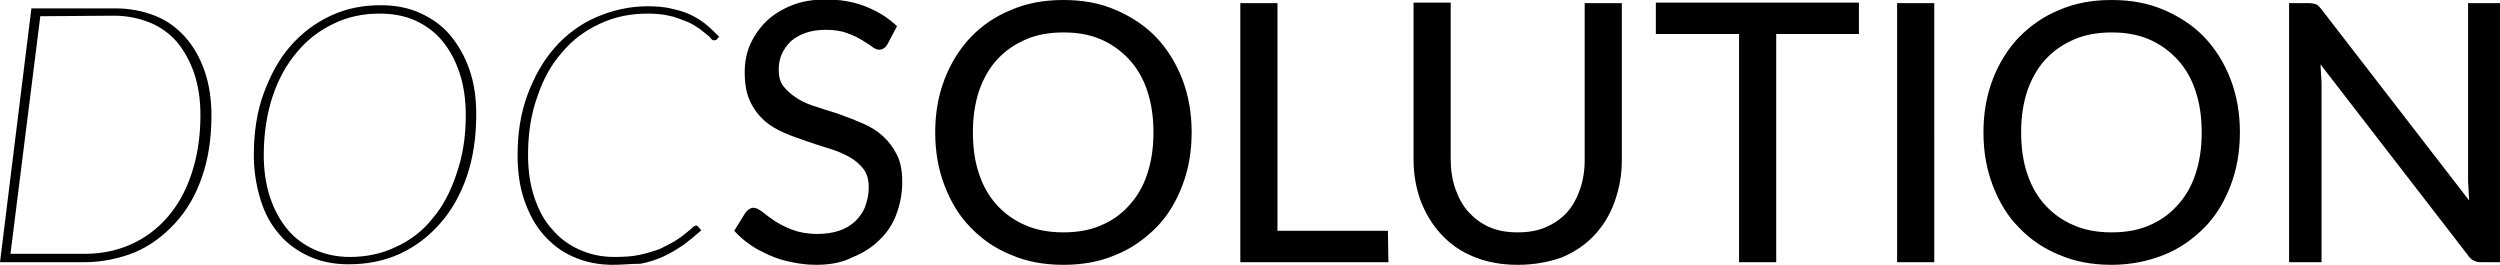
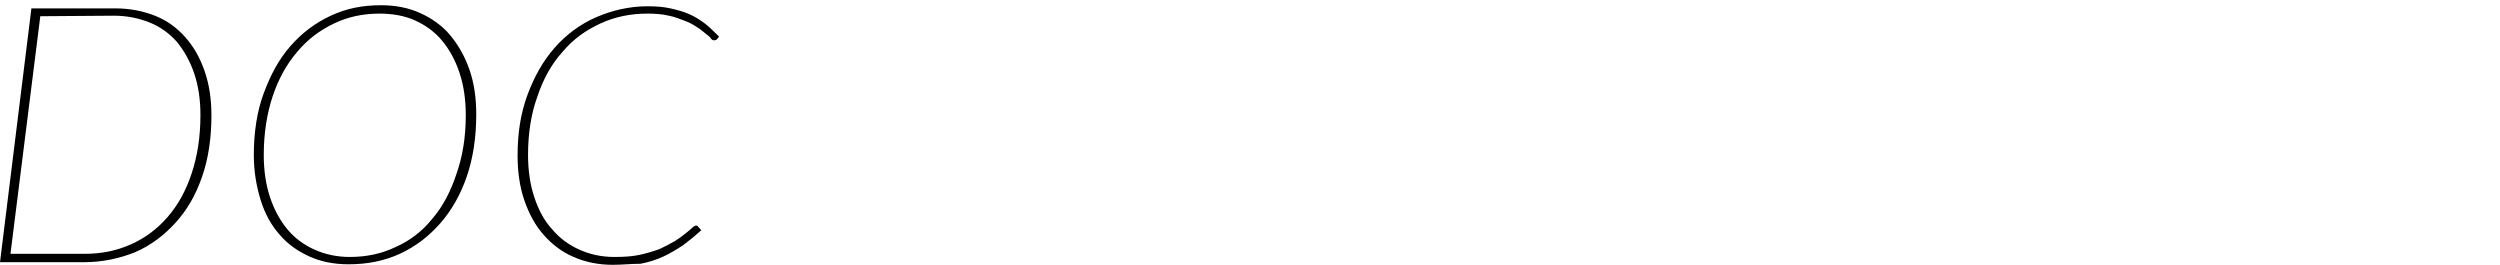
<svg xmlns="http://www.w3.org/2000/svg" version="1.1" x="0px" y="0px" width="477.7px" height="50.6px" viewBox="0 0 477.7 50.6" style="enable-background:new 0 0 477.7 50.6;" xml:space="preserve">
  <defs>
</defs>
  <g>
    <g>
      <path d="M117.1,50.6c-2.7,0-5.2-0.5-7.5-1.5s-4.1-2.4-5.7-4.2c-1.6-1.8-2.8-4-3.7-6.6s-1.3-5.5-1.3-8.6c0-4.3,0.6-8.1,1.9-11.6    c1.3-3.5,3-6.5,5.2-9c2.2-2.5,4.9-4.5,7.9-5.8s6.3-2.1,9.8-2.1c1.6,0,3.1,0.1,4.4,0.4s2.5,0.6,3.6,1.1c1.1,0.5,2.1,1.1,3,1.8    s1.8,1.6,2.7,2.5L137,7.5c-0.2,0.2-0.4,0.2-0.6,0.2c-0.2,0-0.4-0.1-0.6-0.4s-0.6-0.6-1-0.9s-0.9-0.8-1.6-1.2    c-0.6-0.4-1.4-0.9-2.3-1.2S129,3.2,127.8,3c-1.2-0.3-2.6-0.4-4.1-0.4c-3.2,0-6.2,0.6-9,1.9c-2.8,1.3-5.2,3-7.2,5.4    c-2.1,2.3-3.7,5.2-4.8,8.5c-1.2,3.3-1.8,7-1.8,11.2c0,3,0.4,5.7,1.2,8.1c0.8,2.4,1.9,4.5,3.4,6.1c1.4,1.7,3.2,3,5.2,3.9    c2,0.9,4.2,1.4,6.7,1.4c1.8,0,3.4-0.1,4.8-0.4c1.4-0.3,2.7-0.7,3.8-1.1c1.1-0.5,2-1,2.9-1.5c0.8-0.5,1.5-1,2.1-1.5s1-0.8,1.3-1.1    c0.3-0.3,0.6-0.4,0.7-0.4c0.1,0,0.2,0,0.3,0.1l0.7,0.8c-1.1,1-2.2,1.9-3.4,2.8c-1.2,0.8-2.5,1.6-3.8,2.2s-2.8,1.1-4.4,1.4    C120.6,50.4,118.9,50.6,117.1,50.6 M66.6,50.5c-2.8,0-5.3-0.5-7.5-1.5s-4.2-2.4-5.7-4.2c-1.6-1.8-2.8-4-3.6-6.6s-1.3-5.4-1.3-8.6    c0-4.3,0.6-8.3,1.9-11.8s2.9-6.5,5.1-9c2.2-2.5,4.7-4.4,7.7-5.8c3-1.4,6.1-2,9.6-2c2.8,0,5.3,0.5,7.5,1.5c2.2,1,4.2,2.4,5.7,4.2    s2.8,4,3.7,6.6s1.3,5.4,1.3,8.6c0,4.3-0.6,8.3-1.8,11.8c-1.2,3.5-2.9,6.5-5.1,9c-2.2,2.5-4.7,4.4-7.7,5.8    C73.3,49.9,70.1,50.5,66.6,50.5 M72.5,2.6c-3.1,0-6,0.6-8.7,1.9c-2.7,1.3-5,3-7,5.4c-2,2.3-3.6,5.2-4.7,8.5    c-1.1,3.3-1.7,7.1-1.7,11.2c0,3,0.4,5.7,1.2,8.1s1.9,4.4,3.3,6.1c1.4,1.7,3.2,3,5.2,3.9c2,0.9,4.3,1.4,6.7,1.4    c3.2,0,6.1-0.6,8.8-1.9c2.7-1.2,5.1-3,7-5.4c2-2.3,3.5-5.2,4.6-8.5C88.4,29.9,89,26.2,89,22c0-3-0.4-5.7-1.2-8.1s-1.9-4.4-3.3-6.1    s-3.2-3-5.2-3.9C77.3,3,75,2.6,72.5,2.6 M16.1,50.1H0L6,1.6H22c2.8,0,5.3,0.5,7.6,1.4c2.3,0.9,4.2,2.3,5.8,4.1    c1.6,1.8,2.8,3.9,3.7,6.5s1.3,5.4,1.3,8.5c0,4.3-0.6,8.3-1.8,11.7c-1.2,3.5-2.9,6.4-5.1,8.8c-2.2,2.4-4.7,4.3-7.7,5.6    C22.8,49.4,19.5,50.1,16.1,50.1 M7.7,3.1L2,48.5h14.2c3.2,0,6.1-0.6,8.8-1.8c2.7-1.2,5-2.9,7-5.2s3.5-5,4.6-8.3    c1.1-3.3,1.7-7,1.7-11.2c0-3-0.4-5.6-1.2-8c-0.8-2.3-1.9-4.3-3.3-6c-1.4-1.6-3.2-2.9-5.2-3.7s-4.3-1.3-6.8-1.3L7.7,3.1" />
-       <path d="M290,50.6c-3.1,0-5.8-0.5-8.3-1.5s-4.5-2.4-6.2-4.2c-1.7-1.8-3-3.9-4-6.4c-0.9-2.5-1.4-5.1-1.4-8v-30h7.1v30    c0,2,0.3,3.9,0.9,5.6c0.6,1.7,1.4,3.2,2.5,4.4s2.4,2.2,4,2.9c1.6,0.7,3.4,1,5.4,1s3.8-0.3,5.4-1c1.6-0.7,2.9-1.6,4-2.8    c1.1-1.2,1.9-2.7,2.5-4.4c0.6-1.7,0.9-3.6,0.9-5.6v-30h7.1v30c0,2.9-0.5,5.5-1.4,8c-0.9,2.5-2.2,4.6-3.9,6.4s-3.8,3.2-6.2,4.2    C295.8,50.1,293.1,50.6,290,50.6 M155.9,50.6c-1.6,0-3.1-0.2-4.6-0.5c-1.5-0.3-2.9-0.7-4.2-1.3c-1.3-0.6-2.6-1.2-3.7-2    c-1.2-0.8-2.2-1.7-3.1-2.7l2.1-3.4c0.2-0.3,0.4-0.5,0.7-0.7c0.3-0.2,0.6-0.3,0.9-0.3c0.5,0,1,0.3,1.7,0.8c0.6,0.5,1.4,1.1,2.3,1.7    c0.9,0.6,2.1,1.2,3.4,1.7c1.3,0.5,2.9,0.8,4.8,0.8c1.5,0,2.9-0.2,4.1-0.6s2.2-1,3.1-1.8c0.8-0.8,1.5-1.7,1.9-2.8s0.7-2.3,0.7-3.6    c0-1.5-0.3-2.7-1-3.6c-0.7-0.9-1.6-1.7-2.7-2.3s-2.4-1.2-3.8-1.6s-2.8-0.9-4.3-1.4c-1.5-0.5-2.9-1-4.3-1.6S147.1,24,146,23    c-1.1-1-2-2.2-2.7-3.7c-0.7-1.5-1-3.3-1-5.6c0-1.7,0.3-3.5,1-5.1s1.7-3.1,3-4.4c1.3-1.3,2.9-2.3,4.8-3.1c1.9-0.8,4.1-1.2,6.6-1.2    c2.8,0,5.3,0.4,7.6,1.3s4.3,2.1,6.1,3.8l-1.8,3.4c-0.2,0.4-0.4,0.6-0.7,0.8c-0.2,0.2-0.6,0.3-0.9,0.3c-0.4,0-0.9-0.2-1.4-0.6    s-1.2-0.8-2-1.3c-0.8-0.5-1.7-0.9-2.8-1.3c-1.1-0.4-2.4-0.6-4-0.6c-1.5,0-2.8,0.2-3.9,0.6c-1.1,0.4-2,0.9-2.8,1.6    c-0.7,0.7-1.3,1.5-1.7,2.4c-0.4,0.9-0.6,1.9-0.6,3c0,1.4,0.3,2.5,1,3.3c0.7,0.9,1.6,1.6,2.7,2.3s2.4,1.2,3.8,1.6    c1.4,0.5,2.9,0.9,4.3,1.4s2.9,1.1,4.3,1.7s2.7,1.4,3.8,2.4c1.1,1,2,2.2,2.7,3.6c0.7,1.4,1,3.1,1,5.2c0,2.2-0.4,4.2-1.1,6.1    c-0.7,1.9-1.8,3.6-3.3,5c-1.4,1.4-3.2,2.5-5.2,3.3C160.9,50.2,158.5,50.6,155.9,50.6 M403.5,50.6c-3.7,0-7-0.6-10-1.9    c-3-1.2-5.6-3-7.7-5.2c-2.2-2.2-3.8-4.9-5-8c-1.2-3.1-1.8-6.5-1.8-10.2c0-3.7,0.6-7.1,1.8-10.2c1.2-3.1,2.9-5.8,5-8    c2.2-2.2,4.7-4,7.7-5.2c3-1.3,6.3-1.9,10-1.9s7,0.6,10,1.9c3,1.3,5.6,3,7.7,5.2s3.8,4.9,5,8c1.2,3.1,1.8,6.5,1.8,10.2    c0,3.7-0.6,7.1-1.8,10.2c-1.2,3.1-2.8,5.8-5,8s-4.7,4-7.7,5.2S407.1,50.6,403.5,50.6 M403.5,6.2c-2.6,0-5,0.4-7.1,1.3    c-2.1,0.9-3.9,2.1-5.5,3.8c-1.5,1.6-2.7,3.7-3.5,6c-0.8,2.4-1.2,5-1.2,8c0,3,0.4,5.7,1.2,8c0.8,2.4,2,4.4,3.5,6    c1.5,1.6,3.3,2.9,5.5,3.8c2.1,0.9,4.5,1.3,7.1,1.3s5-0.4,7.1-1.3s3.9-2.1,5.4-3.8c1.5-1.6,2.7-3.6,3.5-6s1.2-5,1.2-8    c0-3-0.4-5.6-1.2-8c-0.8-2.4-2-4.4-3.5-6c-1.5-1.6-3.3-2.9-5.4-3.8C408.5,6.6,406.1,6.2,403.5,6.2 M203.2,50.6    c-3.7,0-7-0.6-10-1.9c-3-1.2-5.6-3-7.7-5.2c-2.2-2.2-3.8-4.9-5-8s-1.8-6.5-1.8-10.2c0-3.7,0.6-7.1,1.8-10.2c1.2-3.1,2.9-5.8,5-8    s4.7-4,7.7-5.2c3-1.3,6.3-1.9,10-1.9s7,0.6,10,1.9c3,1.3,5.6,3,7.7,5.2s3.8,4.9,5,8c1.2,3.1,1.8,6.5,1.8,10.2    c0,3.7-0.6,7.1-1.8,10.2c-1.2,3.1-2.8,5.8-5,8s-4.7,4-7.7,5.2C210.2,50,206.9,50.6,203.2,50.6 M203.2,6.2c-2.6,0-5,0.4-7.1,1.3    c-2.1,0.9-3.9,2.1-5.5,3.8c-1.5,1.6-2.7,3.7-3.5,6c-0.8,2.4-1.2,5-1.2,8c0,3,0.4,5.7,1.2,8c0.8,2.4,2,4.4,3.5,6    c1.5,1.6,3.3,2.9,5.5,3.8c2.1,0.9,4.5,1.3,7.1,1.3s5-0.4,7.1-1.3s3.9-2.1,5.4-3.8c1.5-1.6,2.7-3.6,3.5-6s1.2-5,1.2-8    c0-3-0.4-5.6-1.2-8c-0.8-2.4-2-4.4-3.5-6c-1.5-1.6-3.3-2.9-5.4-3.8C208.2,6.6,205.9,6.2,203.2,6.2 M477.7,50.1h-3.6    c-0.6,0-1-0.1-1.4-0.3c-0.4-0.2-0.8-0.5-1.1-1l-28.2-36.5c0,0.6,0.1,1.2,0.1,1.8c0,0.6,0.1,1.1,0.1,1.6v34.4h-6.2V0.6h3.7    c0.6,0,1.1,0.1,1.4,0.2c0.3,0.1,0.7,0.5,1.1,1l28.2,36.5c0-0.6-0.1-1.2-0.1-1.9s-0.1-1.2-0.1-1.7V0.6h6.2L477.7,50.1 M369.6,50.1    h-7.1V0.6h7.1V50.1 M339.4,50.1h-7.1V6.5h-15.9v-6h38.8v6h-15.8V50.1 M265.3,50.1H237V0.6h7.1v43.5h21.1L265.3,50.1" />
    </g>
  </g>
</svg>